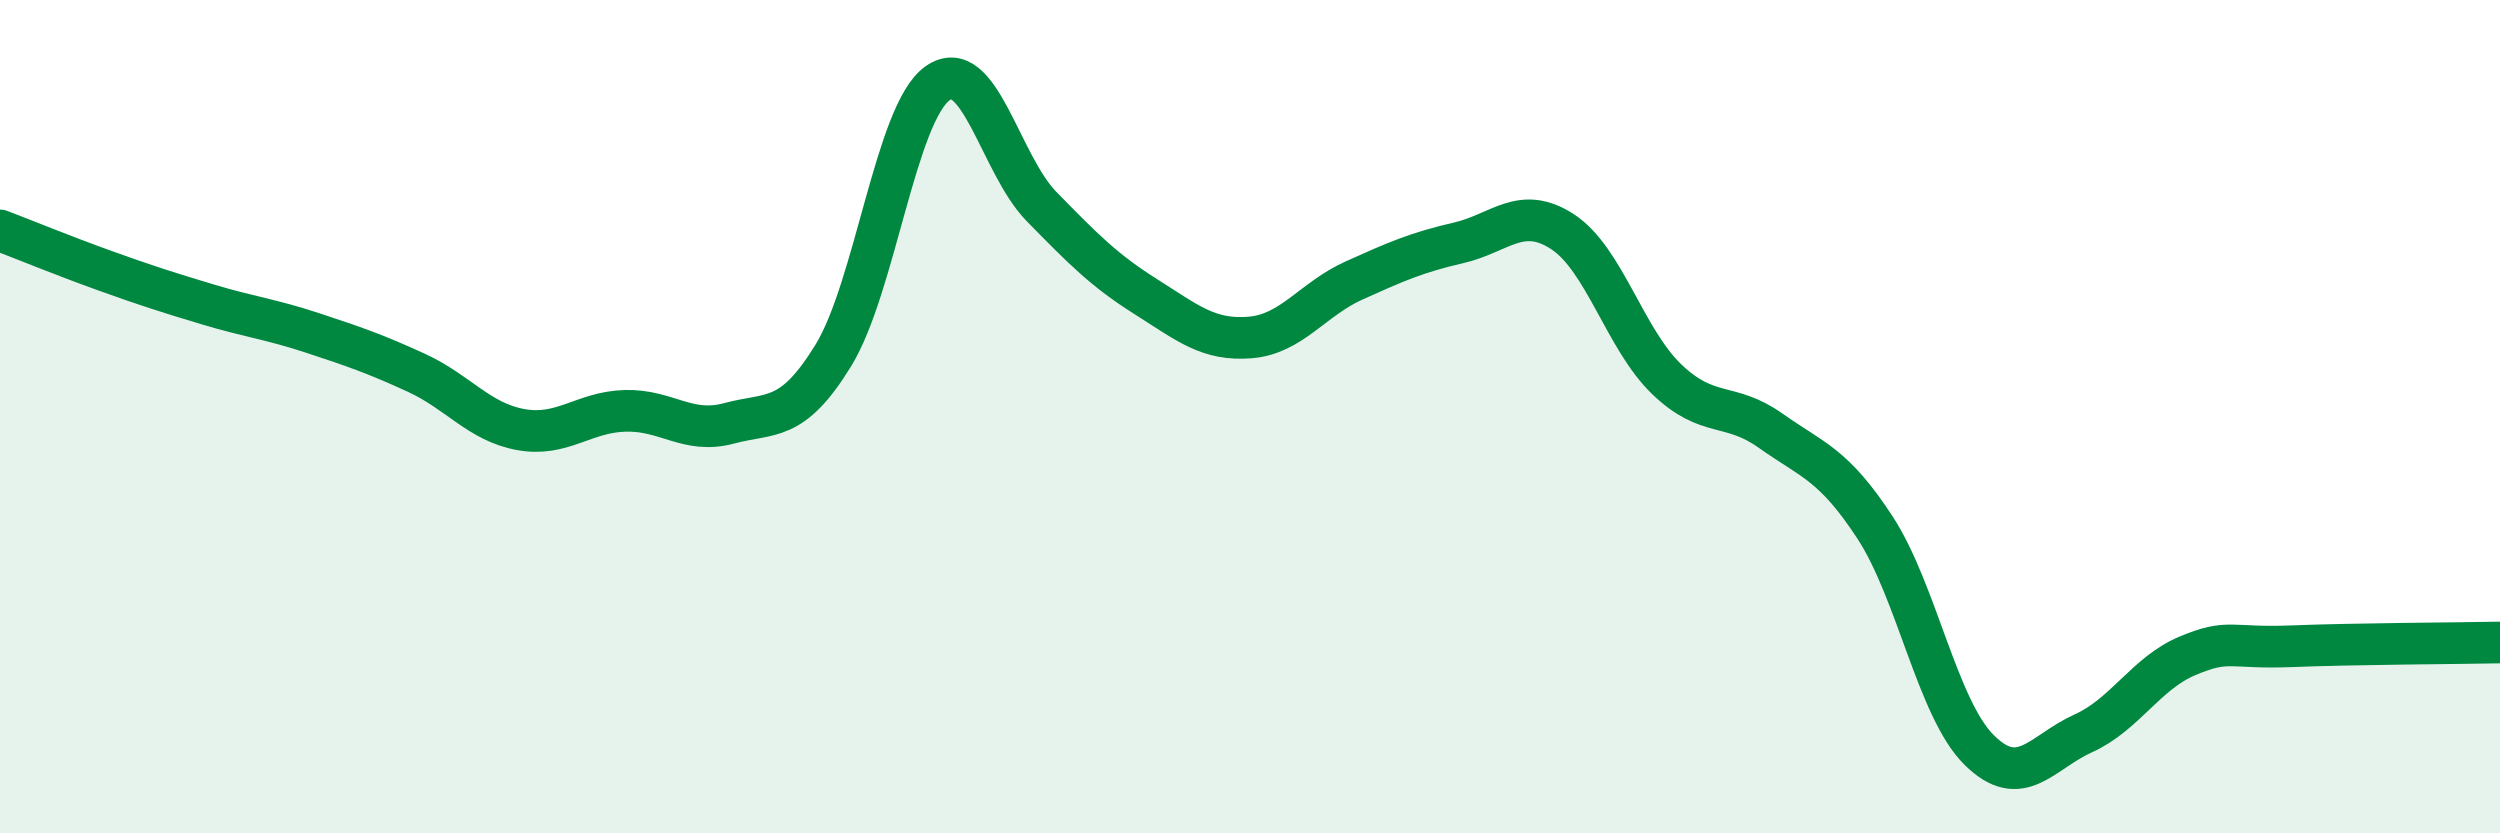
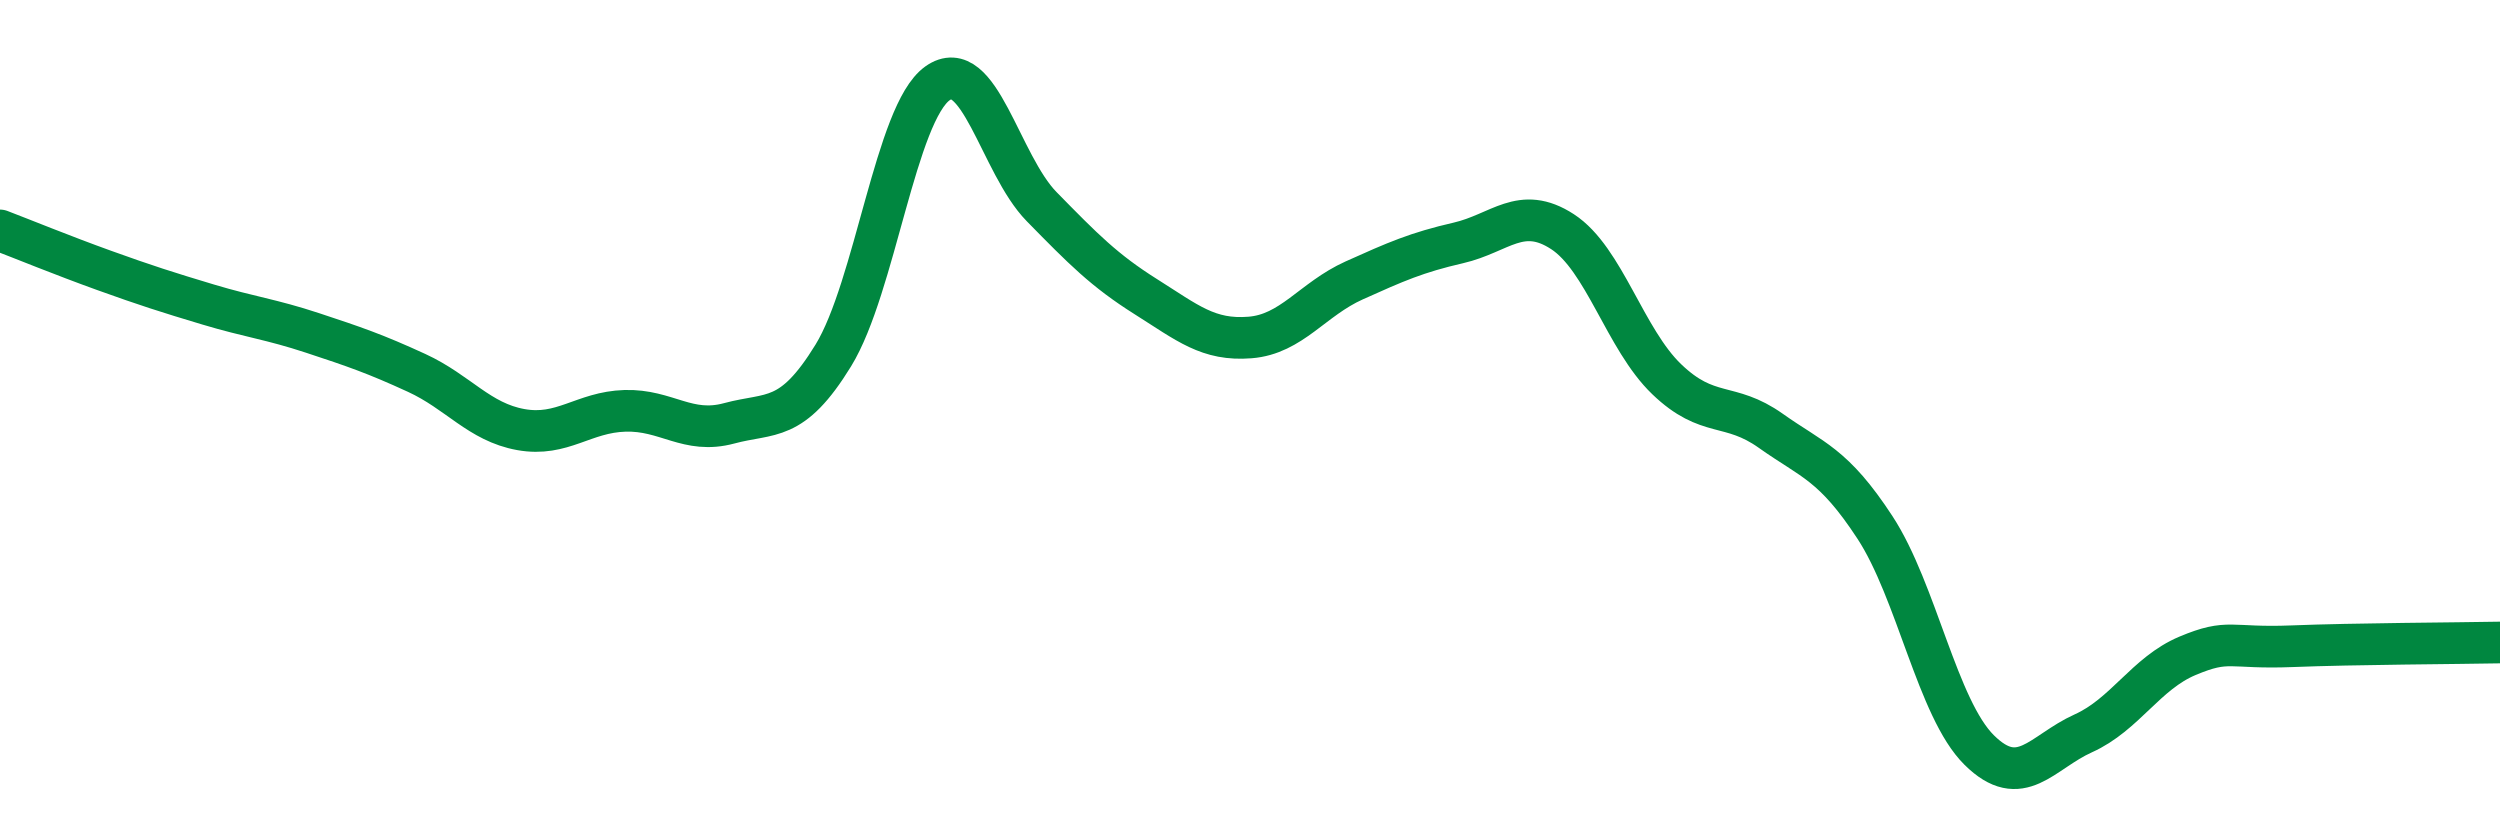
<svg xmlns="http://www.w3.org/2000/svg" width="60" height="20" viewBox="0 0 60 20">
-   <path d="M 0,5.53 C 0.5,5.72 1.5,6.13 2.5,6.49 C 3.5,6.85 4,7.01 5,7.31 C 6,7.61 6.5,7.66 7.5,7.99 C 8.5,8.32 9,8.49 10,8.95 C 11,9.41 11.5,10.13 12.5,10.31 C 13.5,10.49 14,9.89 15,9.86 C 16,9.83 16.5,10.43 17.5,10.16 C 18.5,9.89 19,10.16 20,8.53 C 21,6.9 21.5,2.71 22.5,2 C 23.5,1.29 24,3.94 25,4.96 C 26,5.98 26.5,6.49 27.5,7.12 C 28.5,7.75 29,8.18 30,8.1 C 31,8.02 31.5,7.18 32.5,6.73 C 33.5,6.28 34,6.06 35,5.83 C 36,5.6 36.5,4.91 37.5,5.56 C 38.5,6.21 39,8.14 40,9.1 C 41,10.06 41.5,9.63 42.5,10.34 C 43.5,11.05 44,11.13 45,12.66 C 46,14.19 46.5,17.01 47.5,18 C 48.5,18.99 49,18.05 50,17.6 C 51,17.15 51.5,16.16 52.5,15.74 C 53.5,15.32 53.5,15.57 55,15.51 C 56.5,15.45 59,15.44 60,15.42L60 20L0 20Z" fill="#008740" opacity="0.1" stroke-linecap="round" stroke-linejoin="round" />
  <path d="M 0,5.53 C 0.5,5.72 1.5,6.13 2.5,6.49 C 3.5,6.85 4,7.01 5,7.31 C 6,7.61 6.5,7.66 7.5,7.99 C 8.5,8.32 9,8.49 10,8.95 C 11,9.41 11.5,10.13 12.5,10.31 C 13.5,10.49 14,9.89 15,9.86 C 16,9.83 16.5,10.43 17.5,10.16 C 18.5,9.89 19,10.16 20,8.53 C 21,6.9 21.5,2.71 22.5,2 C 23.5,1.29 24,3.94 25,4.96 C 26,5.98 26.5,6.49 27.5,7.12 C 28.5,7.75 29,8.18 30,8.1 C 31,8.02 31.5,7.18 32.5,6.73 C 33.5,6.28 34,6.06 35,5.83 C 36,5.6 36.5,4.91 37.5,5.56 C 38.5,6.21 39,8.14 40,9.1 C 41,10.06 41.5,9.63 42.5,10.34 C 43.5,11.05 44,11.13 45,12.66 C 46,14.19 46.5,17.01 47.5,18 C 48.5,18.99 49,18.05 50,17.6 C 51,17.15 51.5,16.16 52.5,15.74 C 53.5,15.32 53.5,15.57 55,15.51 C 56.5,15.45 59,15.44 60,15.42" stroke="#008740" stroke-width="1" fill="none" stroke-linecap="round" stroke-linejoin="round" />
</svg>